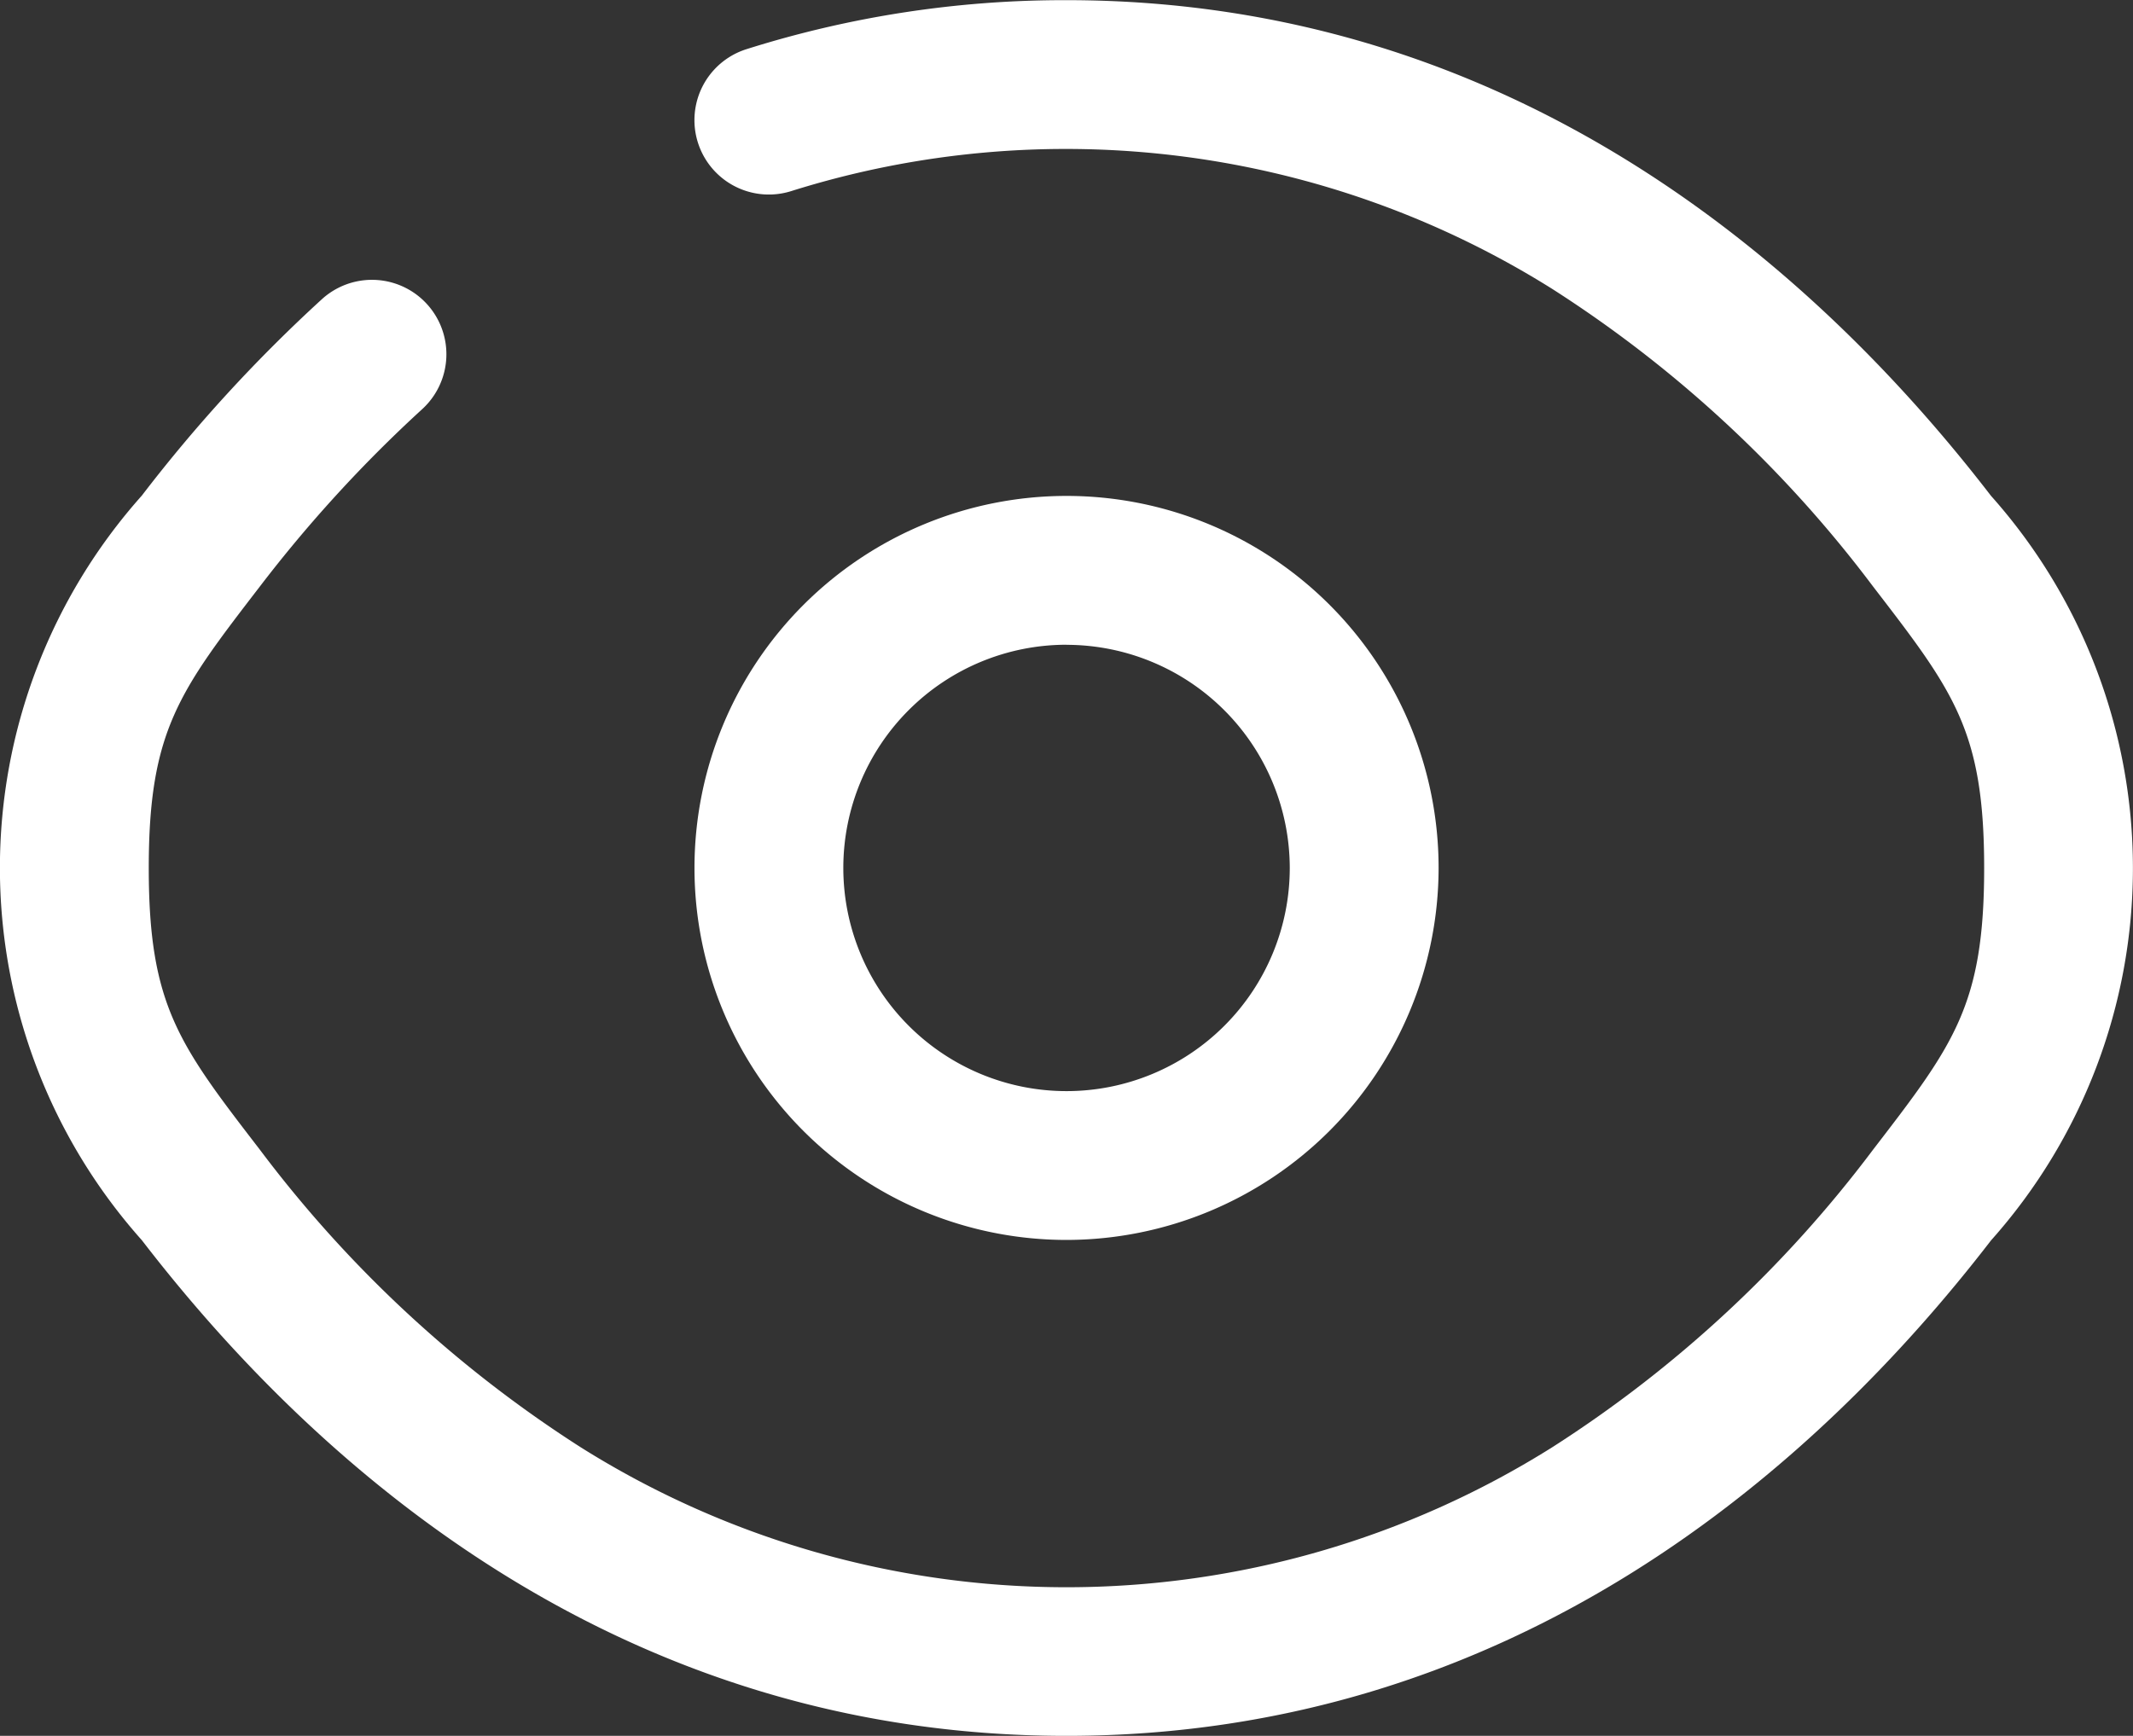
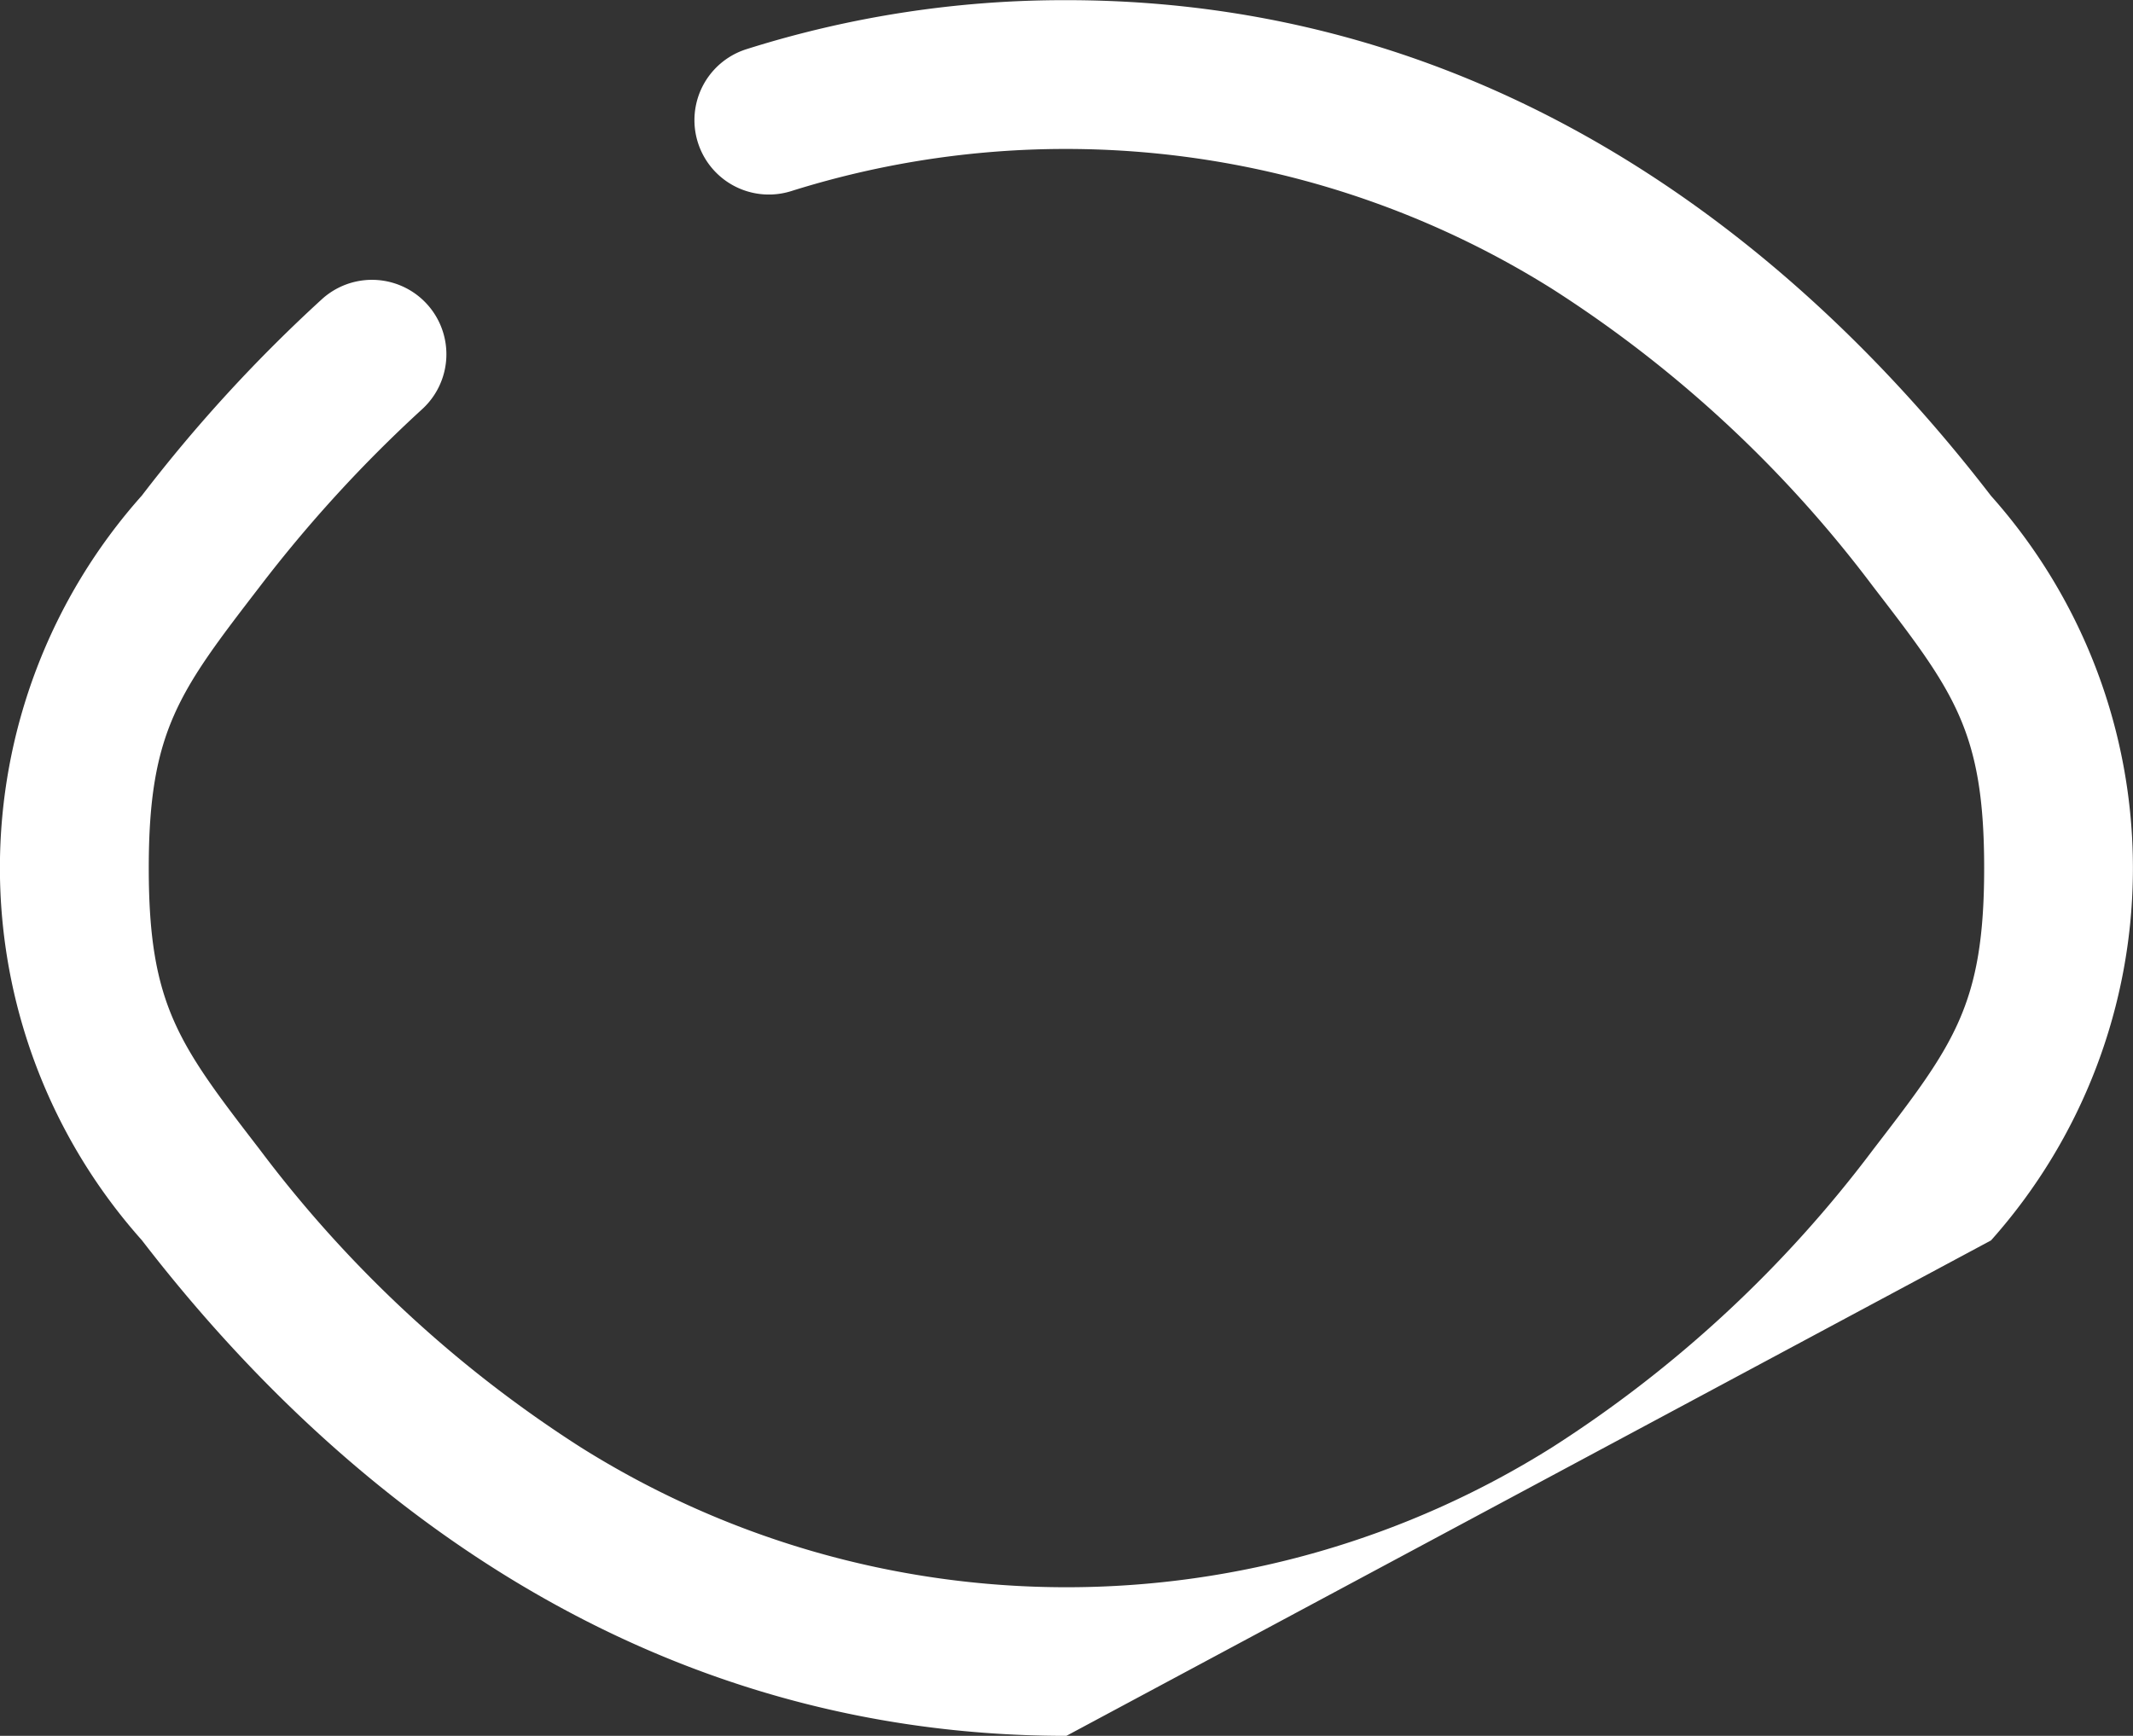
<svg xmlns="http://www.w3.org/2000/svg" width="26.469" height="21.544" viewBox="0 0 26.469 21.544">
  <rect x="0" y="0" width="26.469" height="21.544" fill="#333333" stroke="none" />
  <g id="Icon" transform="translate(-41.667 -108.333)">
-     <path id="Tracé_1006" data-name="Tracé 1006" d="M54.9,129.877c-5.569,0-9.313-3.345-11.473-6.152a6.942,6.942,0,0,1,0-9.241,18.741,18.741,0,0,1,2.235-2.438.923.923,0,1,1,1.242,1.367,16.889,16.889,0,0,0-2.013,2.2c-1,1.3-1.378,1.79-1.378,3.494s.375,2.191,1.378,3.494a15.252,15.252,0,0,0,3.98,3.693,11.327,11.327,0,0,0,12.06,0,15.252,15.252,0,0,0,3.98-3.693c1-1.3,1.378-1.79,1.378-3.494s-.375-2.191-1.378-3.494a15.251,15.251,0,0,0-3.98-3.693,11.357,11.357,0,0,0-9.443-1.216.923.923,0,1,1-.56-1.76,13.089,13.089,0,0,1,3.973-.609c5.569,0,9.313,3.345,11.473,6.152a6.942,6.942,0,0,1,0,9.241C64.214,126.532,60.47,129.877,54.9,129.877Z" fill="#fff" />
-     <path id="Tracé_1007" data-name="Tracé 1007" d="M279.617,284.233a4.617,4.617,0,1,1,4.617-4.617A4.622,4.622,0,0,1,279.617,284.233Zm0-7.387a2.77,2.77,0,1,0,2.77,2.77A2.773,2.773,0,0,0,279.617,276.847Z" transform="translate(-224.715 -160.511)" fill="#fff" />
+     <path id="Tracé_1006" data-name="Tracé 1006" d="M54.9,129.877c-5.569,0-9.313-3.345-11.473-6.152a6.942,6.942,0,0,1,0-9.241,18.741,18.741,0,0,1,2.235-2.438.923.923,0,1,1,1.242,1.367,16.889,16.889,0,0,0-2.013,2.2c-1,1.3-1.378,1.79-1.378,3.494s.375,2.191,1.378,3.494a15.252,15.252,0,0,0,3.98,3.693,11.327,11.327,0,0,0,12.06,0,15.252,15.252,0,0,0,3.98-3.693c1-1.3,1.378-1.79,1.378-3.494s-.375-2.191-1.378-3.494a15.251,15.251,0,0,0-3.98-3.693,11.357,11.357,0,0,0-9.443-1.216.923.923,0,1,1-.56-1.76,13.089,13.089,0,0,1,3.973-.609c5.569,0,9.313,3.345,11.473,6.152a6.942,6.942,0,0,1,0,9.241Z" fill="#fff" />
  </g>
</svg>